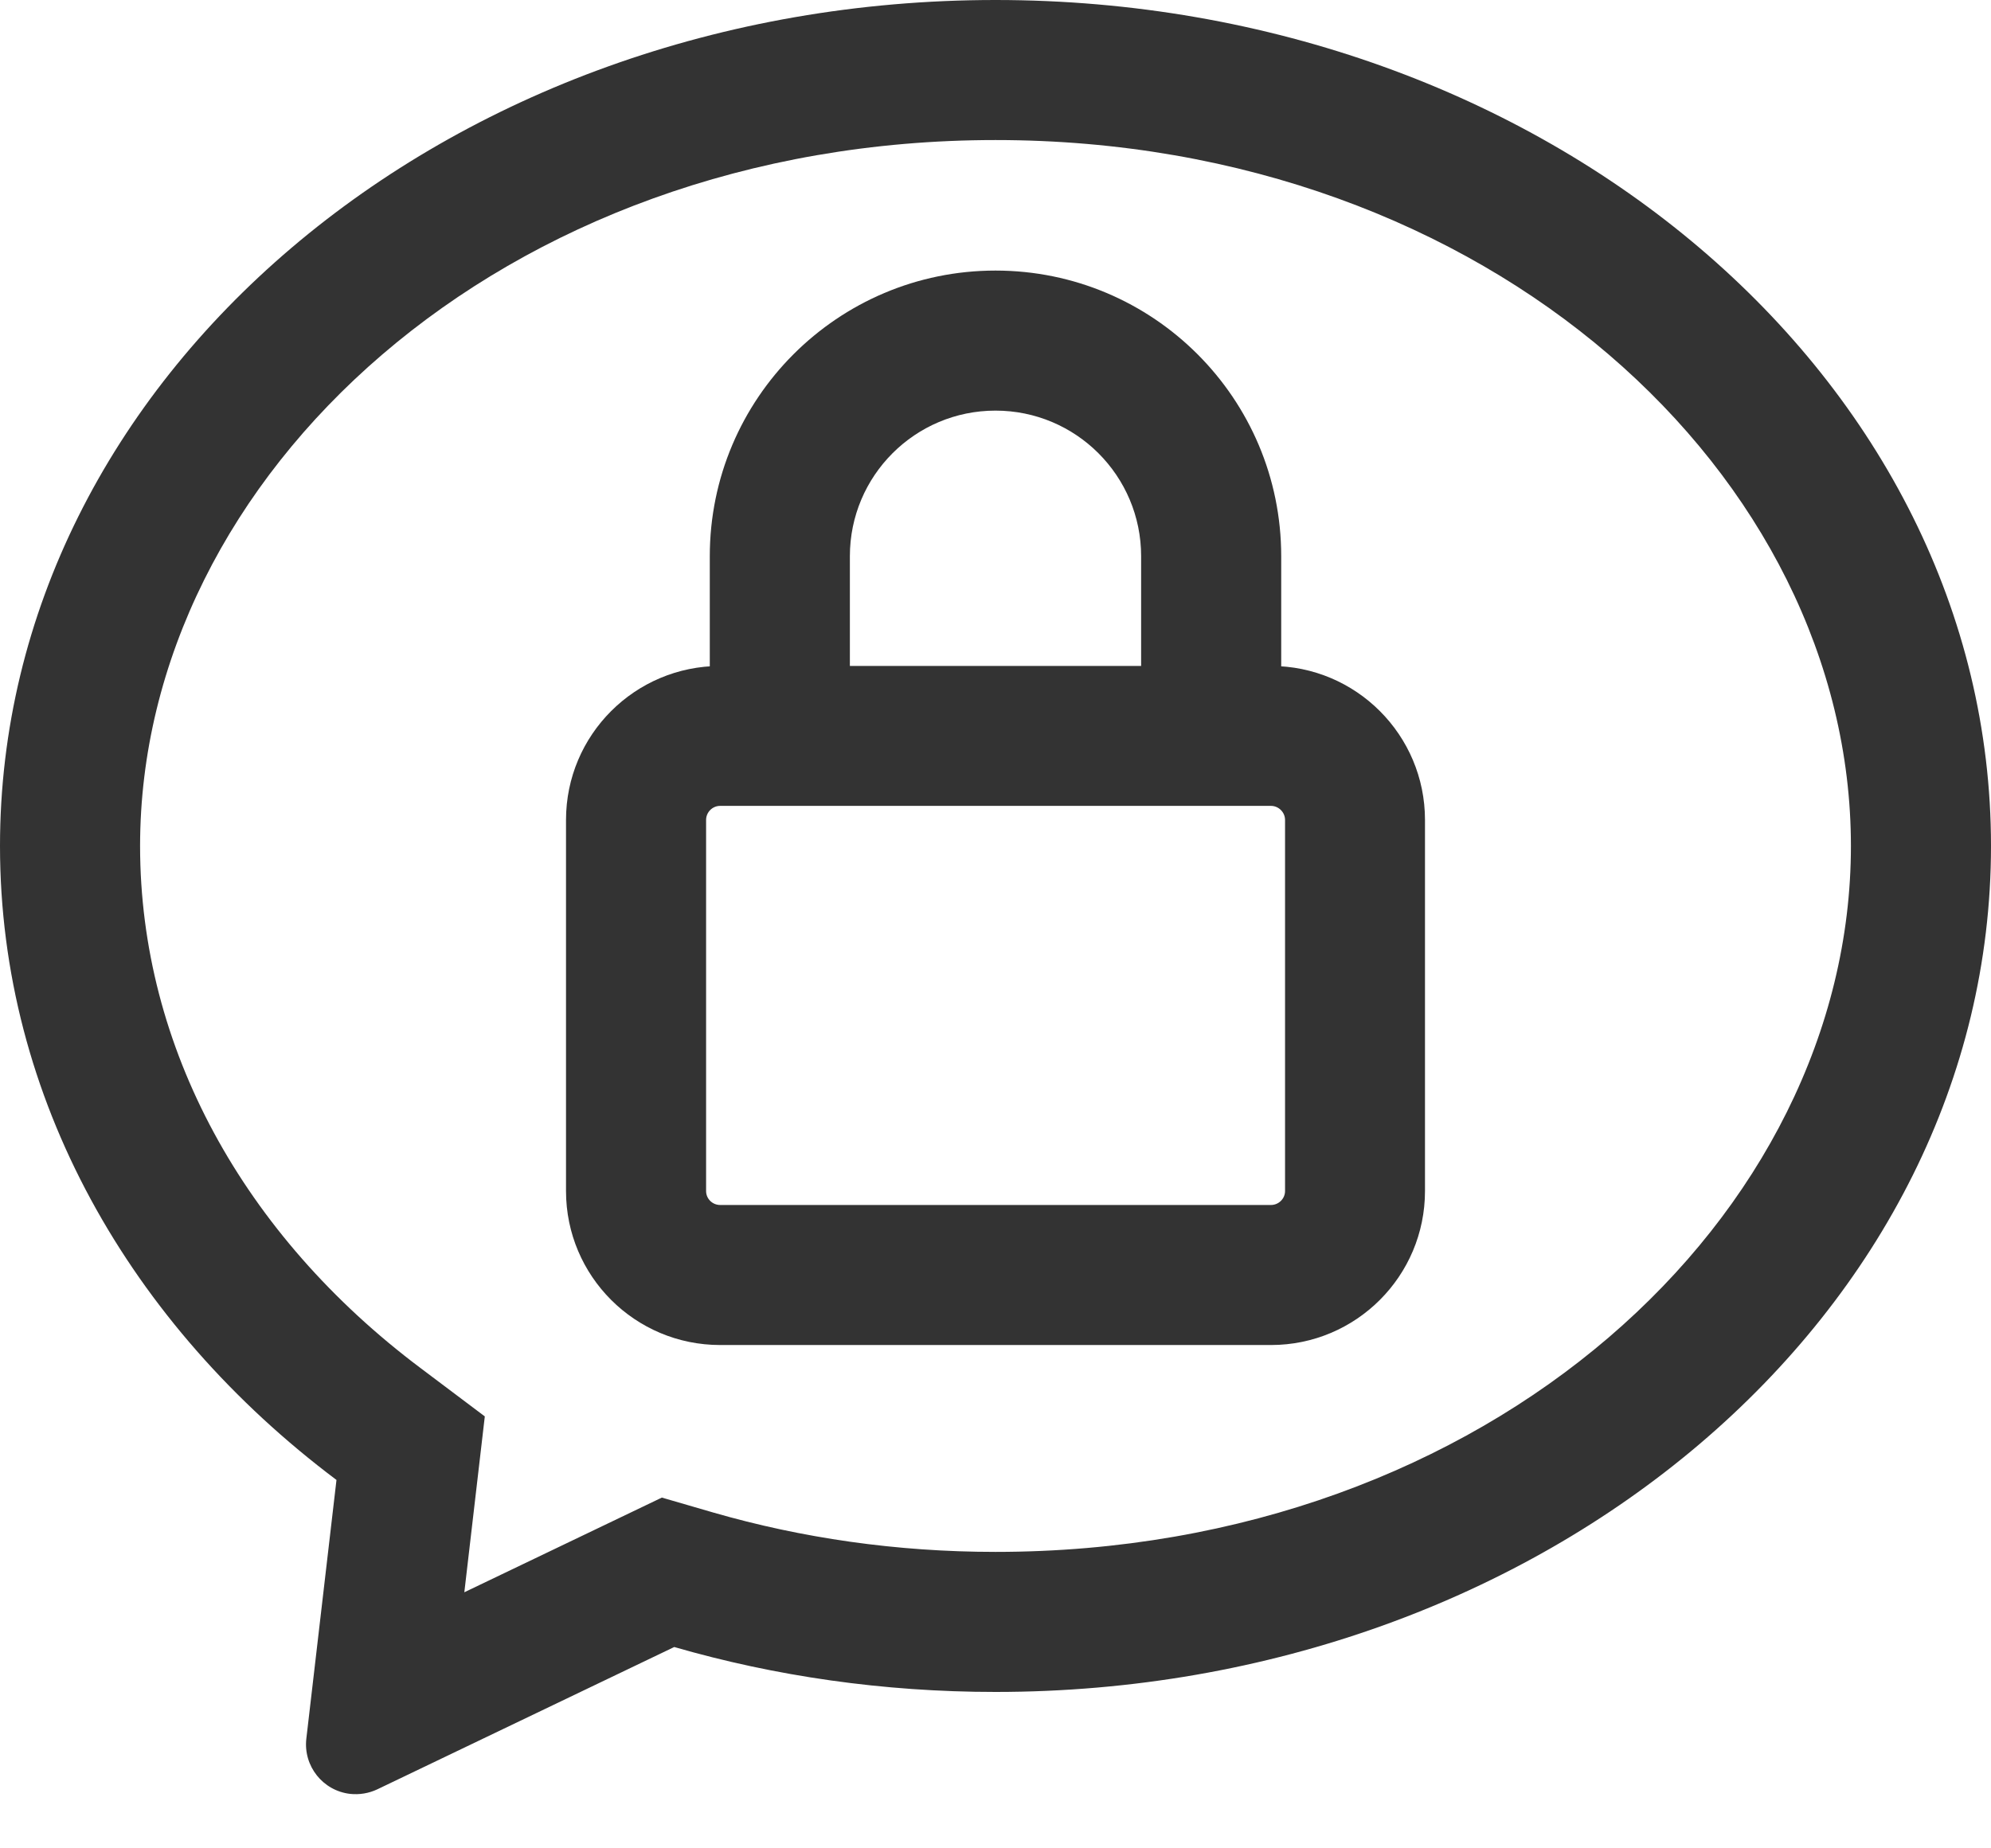
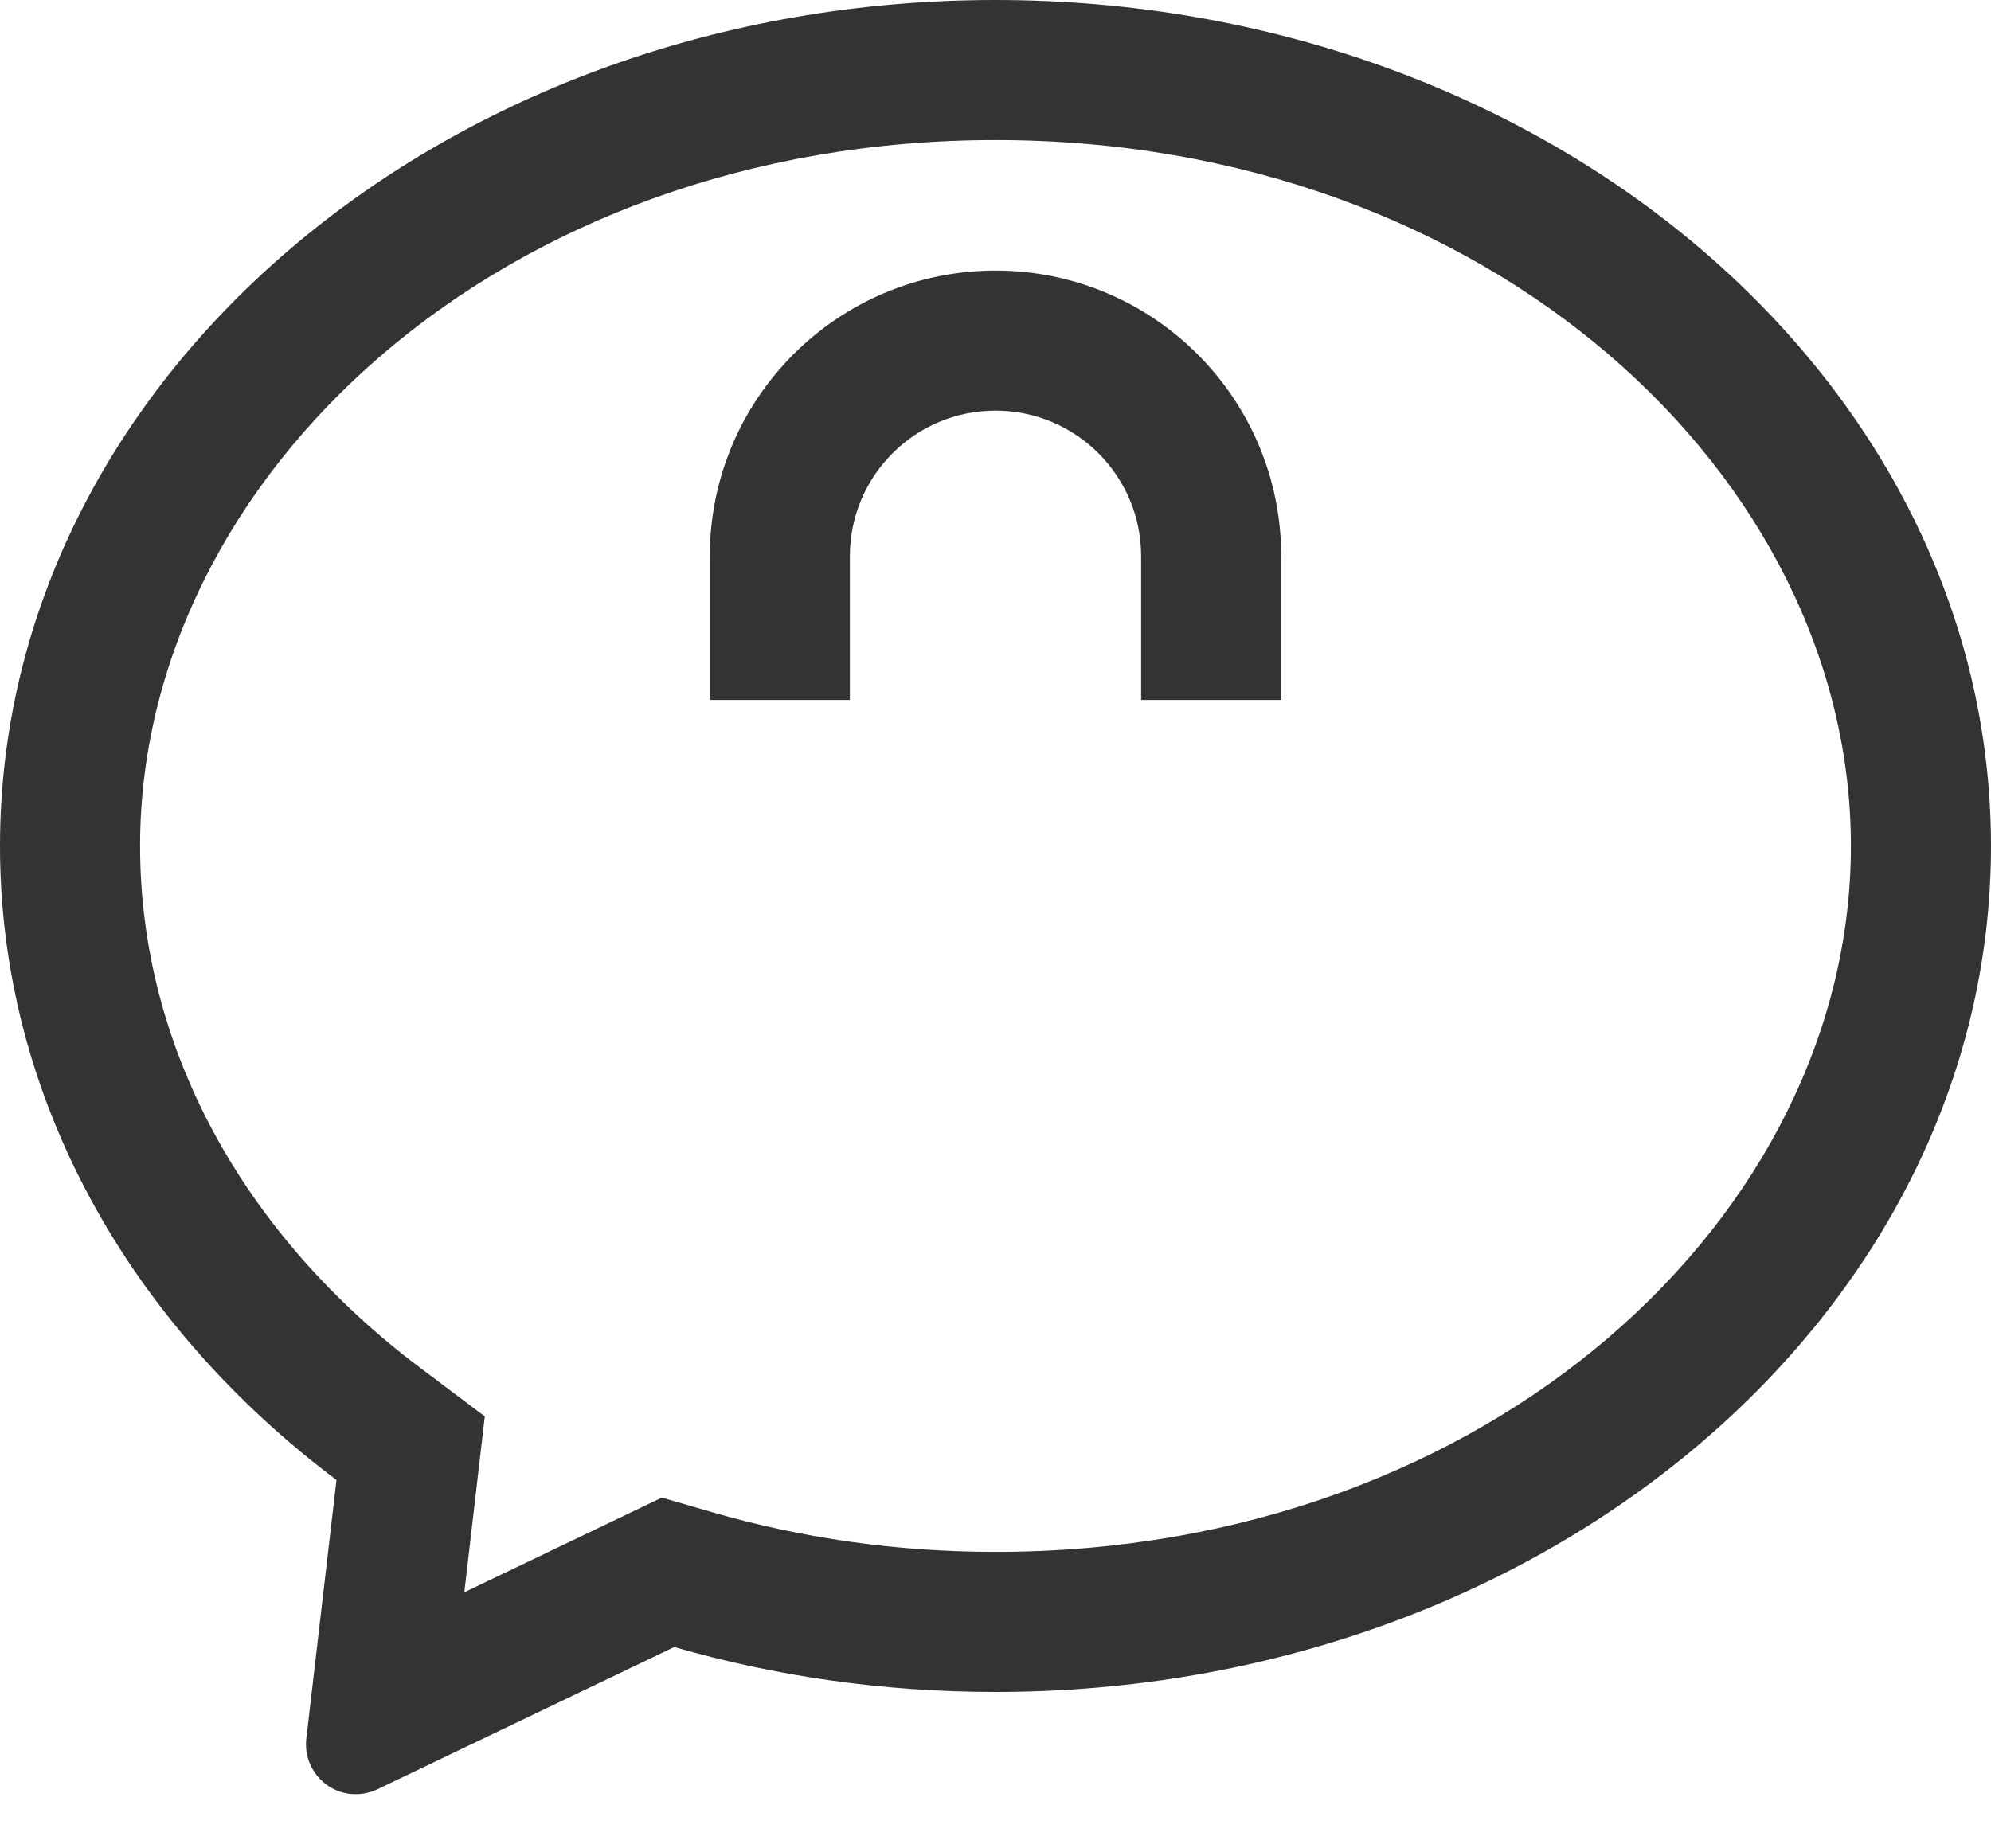
<svg xmlns="http://www.w3.org/2000/svg" width="14" height="13" viewBox="0 0 14 13" fill="none">
  <path fill-rule="evenodd" clip-rule="evenodd" d="M4.654 10.533L5.015 10.638C5.635 10.817 6.302 10.915 7 10.915C10.478 10.915 13.015 8.548 13.015 5.95C13.015 3.352 10.478 0.985 7 0.985C3.522 0.985 0.985 3.352 0.985 5.95C0.985 7.368 1.713 8.688 2.957 9.622L3.409 9.962L3.265 11.199L4.654 10.533ZM4.741 11.584L2.653 12.585C2.594 12.613 2.527 12.624 2.462 12.617C2.27 12.595 2.132 12.421 2.154 12.229L2.366 10.409C0.915 9.319 0 7.725 0 5.95C0 2.664 3.134 0 7 0C10.866 0 14 2.664 14 5.95C14 9.236 10.866 11.9 7 11.9C6.21 11.9 5.45 11.789 4.741 11.584Z" fill="#333333" />
-   <path fill-rule="evenodd" clip-rule="evenodd" d="M3.98 5.767C3.98 5.169 4.465 4.684 5.064 4.684H8.937C9.535 4.684 10.02 5.169 10.02 5.767V8.377C10.02 8.975 9.535 9.46 8.937 9.46H5.064C4.465 9.46 3.98 8.975 3.98 8.377V5.767ZM5.064 5.668C5.009 5.668 4.965 5.713 4.965 5.767V8.377C4.965 8.431 5.009 8.475 5.064 8.475H8.937C8.991 8.475 9.036 8.431 9.036 8.377V5.767C9.036 5.713 8.991 5.668 8.937 5.668H5.064Z" fill="#333333" />
  <path fill-rule="evenodd" clip-rule="evenodd" d="M4.991 3.912C4.991 2.803 5.891 1.903 7 1.903C8.11 1.903 9.009 2.803 9.009 3.912V4.923H8.024V3.912C8.024 3.347 7.566 2.888 7 2.888C6.434 2.888 5.976 3.347 5.976 3.912V4.923H4.991V3.912Z" fill="#333333" />
</svg>